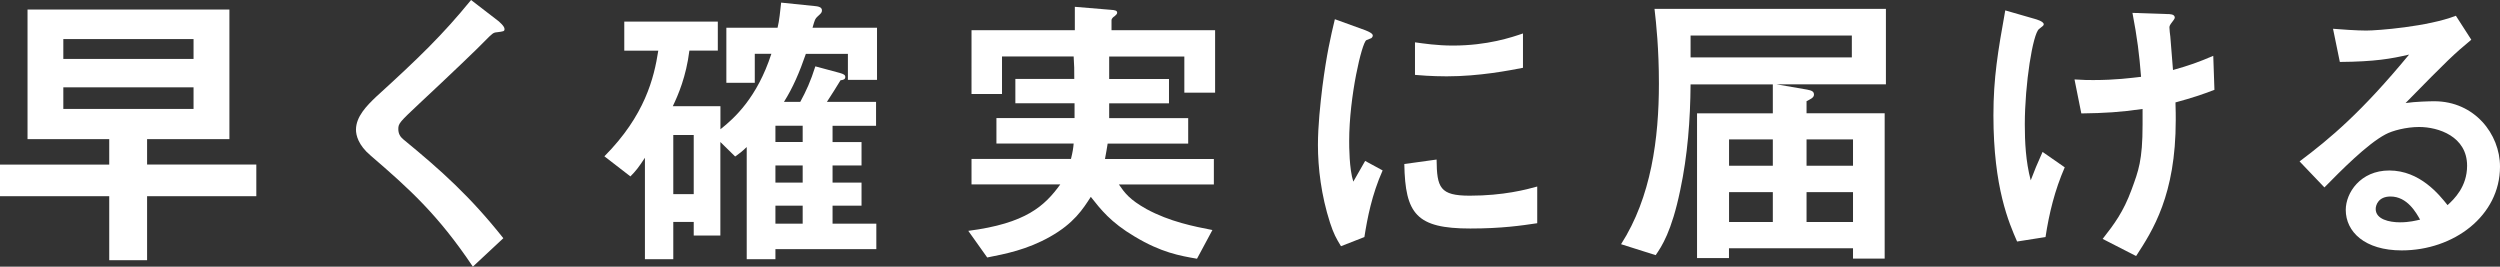
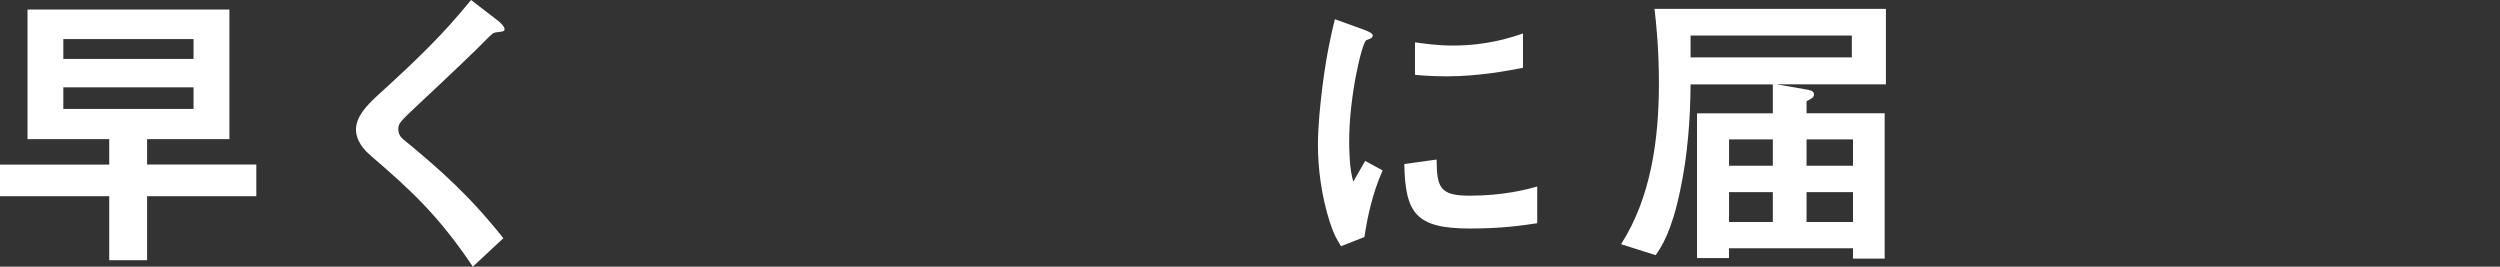
<svg xmlns="http://www.w3.org/2000/svg" version="1.1" id="レイヤー_1" x="0px" y="0px" viewBox="0 0 363.22 38.74" style="enable-background:new 0 0 363.22 38.74;" xml:space="preserve">
  <rect x="0" y="0" width="363.22" height="38.74" fill="#333333" stroke="none" />
  <style type="text/css">
	.st0{fill:#FFFFFF;}
</style>
  <g>
    <g>
      <path class="st0" d="M21.37,28.51v9.29h-5.5v-9.29H0v-4.6h15.87v-3.7H4V1.38h29.33v18.83H21.37v3.7h15.87v4.6H21.37z M28.12,5.68    H9.2v2.88h18.92V5.68z M28.12,12.69H9.2v3.14h18.92V12.69z" />
      <path class="st0" d="M72.18,4.69c-0.52,0.04-0.65,0.17-1.76,1.29c-0.9,0.95-5.07,4.94-9.5,9.07c-2.84,2.67-3.05,2.88-3.05,3.7    c0,0.65,0.26,1.12,0.73,1.5c5.55,4.56,9.72,8.3,14.53,14.36l-4.43,4.13c-5.07-7.57-9.29-11.35-14.83-16.12    c-1.85-1.55-2.15-3.01-2.15-3.78c0-1.89,1.55-3.48,2.97-4.82C60.79,8.47,64.31,5.07,68.44,0l3.96,3.05    c0.09,0.09,0.9,0.73,0.9,1.16C73.3,4.56,73.17,4.56,72.18,4.69z" />
-       <path class="st0" d="M123.19,11.61V7.83h-6.11c-0.9,2.62-1.89,4.94-3.18,6.97h2.37c0.86-1.59,1.5-2.97,2.19-5.16l3.53,0.95    c0.6,0.17,0.82,0.3,0.82,0.6c0,0.34-0.3,0.43-0.69,0.47c-0.3,0.52-1.5,2.41-1.98,3.14h7.14v3.48h-6.32v2.36h4.21v3.4h-4.21v2.49    h4.21v3.35h-4.21v2.62h6.36v3.7h-14.66v1.46h-4.17v-16.3c-0.77,0.73-0.95,0.86-1.68,1.38l-2.15-2.11v13.59h-3.87v-1.98h-2.97v5.42    H93.7V22.92c-0.9,1.38-1.33,1.93-2.11,2.71l-3.78-2.92c5.89-5.93,7.22-11.39,7.83-15.35h-4.94V3.14h13.59v4.21h-4.13    c-0.47,3.78-1.63,6.45-2.41,8.08h6.92v3.35c2.06-1.63,5.33-4.6,7.4-10.96h-2.41v4.21h-4.13v-8h7.44c0.26-1.03,0.39-2.49,0.52-3.65    l5.07,0.52c0.39,0.04,0.86,0.17,0.86,0.6c0,0.34-0.13,0.43-0.64,0.9c-0.34,0.3-0.39,0.43-0.73,1.63h9.37v7.57H123.19z     M100.79,19.61h-2.97v8.6h2.97V19.61z M116.62,18.27h-3.96v2.36h3.96V18.27z M116.62,24.04h-3.96v2.49h3.96V24.04z M116.62,29.88    h-3.96v2.62h3.96V29.88z" />
-       <path class="st0" d="M172.07,13.46V8.21h-10.92v3.27h8.69v3.53h-8.69v2.15h11.48v3.7h-11.7c-0.13,0.86-0.21,1.25-0.39,2.24h15.82    v3.7h-13.8c0.86,1.25,1.55,2.19,4,3.57c3.4,1.85,6.97,2.54,9.59,3.05l-2.24,4.17c-2.49-0.43-5.2-0.9-9.07-3.23    c-3.48-2.06-4.94-3.96-6.36-5.76c-1.16,1.81-2.49,3.87-5.93,5.8c-3.35,1.89-6.49,2.49-9.12,3.01l-2.75-3.87    c8.38-1.08,11.09-3.61,13.37-6.75h-12.9v-3.7h14.45c0.26-1.03,0.34-1.63,0.39-2.24h-11.22v-3.7h11.35v-2.15h-8.6v-3.53h8.56    c0-1.63,0-1.72-0.09-3.27h-10.41v5.46h-4.43V4.39h15.01v-3.4l5.16,0.43c0.73,0.04,0.99,0.13,0.99,0.43c0,0.17-0.13,0.3-0.39,0.52    c-0.09,0.04-0.43,0.3-0.43,0.56v1.46h15.05v9.07H172.07z" />
      <path class="st0" d="M198.23,34.44l-3.4,1.33c-0.69-1.12-1.07-1.81-1.59-3.4c-1.29-4-1.76-8-1.76-11.31    c0-2.75,0.34-5.93,0.65-8.47c0.6-4.64,1.2-7.27,1.81-9.8l4.39,1.59c0.3,0.13,1.12,0.43,1.12,0.77c0,0.09-0.04,0.26-0.21,0.39    c-0.09,0.04-0.65,0.26-0.73,0.3c-0.65,0.39-2.49,8.17-2.49,14.66c0,0.73,0,4.04,0.6,5.89c0.52-0.9,0.77-1.33,1.72-3.01l2.54,1.38    C199.31,28.29,198.66,31.69,198.23,34.44z M213.62,33.2c-7.83,0-9.46-2.11-9.59-9.37l4.69-0.65c0.04,4.08,0.47,5.25,4.82,5.25    c4.9,0,8.26-0.9,9.8-1.33v5.33C221.06,32.77,218.18,33.2,213.62,33.2z M210.18,11.09c-0.34,0-2.32,0-4.6-0.21V6.15    c1.25,0.17,3.18,0.47,5.5,0.47c5.03,0,8.56-1.2,10.19-1.76v4.99C219.3,10.23,214.96,11.09,210.18,11.09z" />
      <path class="st0" d="M258.09,12.25l4.47,0.77c0.65,0.13,0.99,0.26,0.99,0.73c0,0.47-0.6,0.69-1.08,0.95v1.76h11.35v21.11h-4.6    v-1.5h-18.02v1.42h-4.64V16.47h11.01v-4.21h-11.95c-0.04,5.16-0.43,10.32-1.5,15.35c-1.25,6.06-2.71,8.21-3.57,9.46l-5.03-1.59    c4.39-6.84,5.5-15.39,5.5-23.35c0-4.99-0.39-8.73-0.64-10.84H274v10.96H258.09z M269.05,5.16h-23.43v3.18h23.43V5.16z     M257.57,20.25h-6.36v3.83h6.36V20.25z M257.57,27.91h-6.36v4.34h6.36V27.91z M269.22,20.25h-6.75v3.83h6.75V20.25z M269.22,27.91    h-6.75v4.34h6.75V27.91z" />
-       <path class="st0" d="M297.19,34.44l-4.13,0.65c-1.16-2.67-3.44-7.78-3.44-18.32c0-5.46,0.65-9.29,1.72-15.26l4.34,1.25    c0.13,0.04,1.25,0.34,1.25,0.77c0,0.17-0.13,0.26-0.69,0.69c-0.9,0.73-2.06,7.96-2.06,13.85c0,2.54,0.13,5.37,0.86,8.13    c0.6-1.59,0.86-2.19,1.72-4.13l3.22,2.24C298.53,27.65,297.71,31,297.19,34.44z M316.07,14.88c0.04,1.29,0.04,1.85,0.04,2.58    c0,10.88-3.35,16.04-5.76,19.74l-4.86-2.49c1.68-2.15,3.01-3.91,4.21-7.18c0.99-2.71,1.59-4.21,1.59-9.42v-2.28    c-3.27,0.47-5.42,0.6-8.9,0.65l-0.99-4.94c1.38,0.09,1.98,0.09,2.75,0.09c3.22,0,5.42-0.3,6.92-0.47    c-0.26-3.31-0.56-5.68-1.25-9.29l5.03,0.17c0.39,0,1.12,0,1.12,0.52c0,0.17-0.26,0.47-0.39,0.65c-0.3,0.39-0.39,0.56-0.39,0.77    s0.09,1.12,0.13,1.33c0,0.17,0.21,2.71,0.39,4.86c2.32-0.65,3.66-1.12,5.85-2.06l0.17,4.94    C319.98,13.72,318.61,14.19,316.07,14.88z" />
-       <path class="st0" d="M348.94,36.38c-5.38,0-8.13-2.71-8.13-5.89c0-2.45,2.11-5.72,6.32-5.72c4.47,0,7.27,3.53,8.47,5.03    c0.95-0.86,2.84-2.67,2.84-5.72c0-4.26-4.17-5.63-6.97-5.63c-1.85,0-3.87,0.52-4.9,1.08c-2.67,1.42-6.45,5.25-8.86,7.7l-3.61-3.78    c4.47-3.35,9.03-7.18,15.91-15.52c-2.58,0.6-4.94,1.03-10.06,1.07l-0.99-4.82c1.03,0.09,3.48,0.26,4.82,0.26    c1.63,0,8.94-0.56,13.03-2.15l2.24,3.48c-2.58,2.15-3.31,2.84-9.55,9.2c1.42-0.21,3.53-0.26,4.17-0.26c5.85,0,9.55,4.77,9.55,9.5    C363.22,31.35,356.51,36.38,348.94,36.38z M347.31,28.55c-1.76,0-2.15,1.25-2.15,1.81c0,1.51,1.98,1.94,3.53,1.94    c1.38,0,2.32-0.26,2.92-0.39C351.05,30.92,349.76,28.55,347.31,28.55z" />
    </g>
  </g>
</svg>